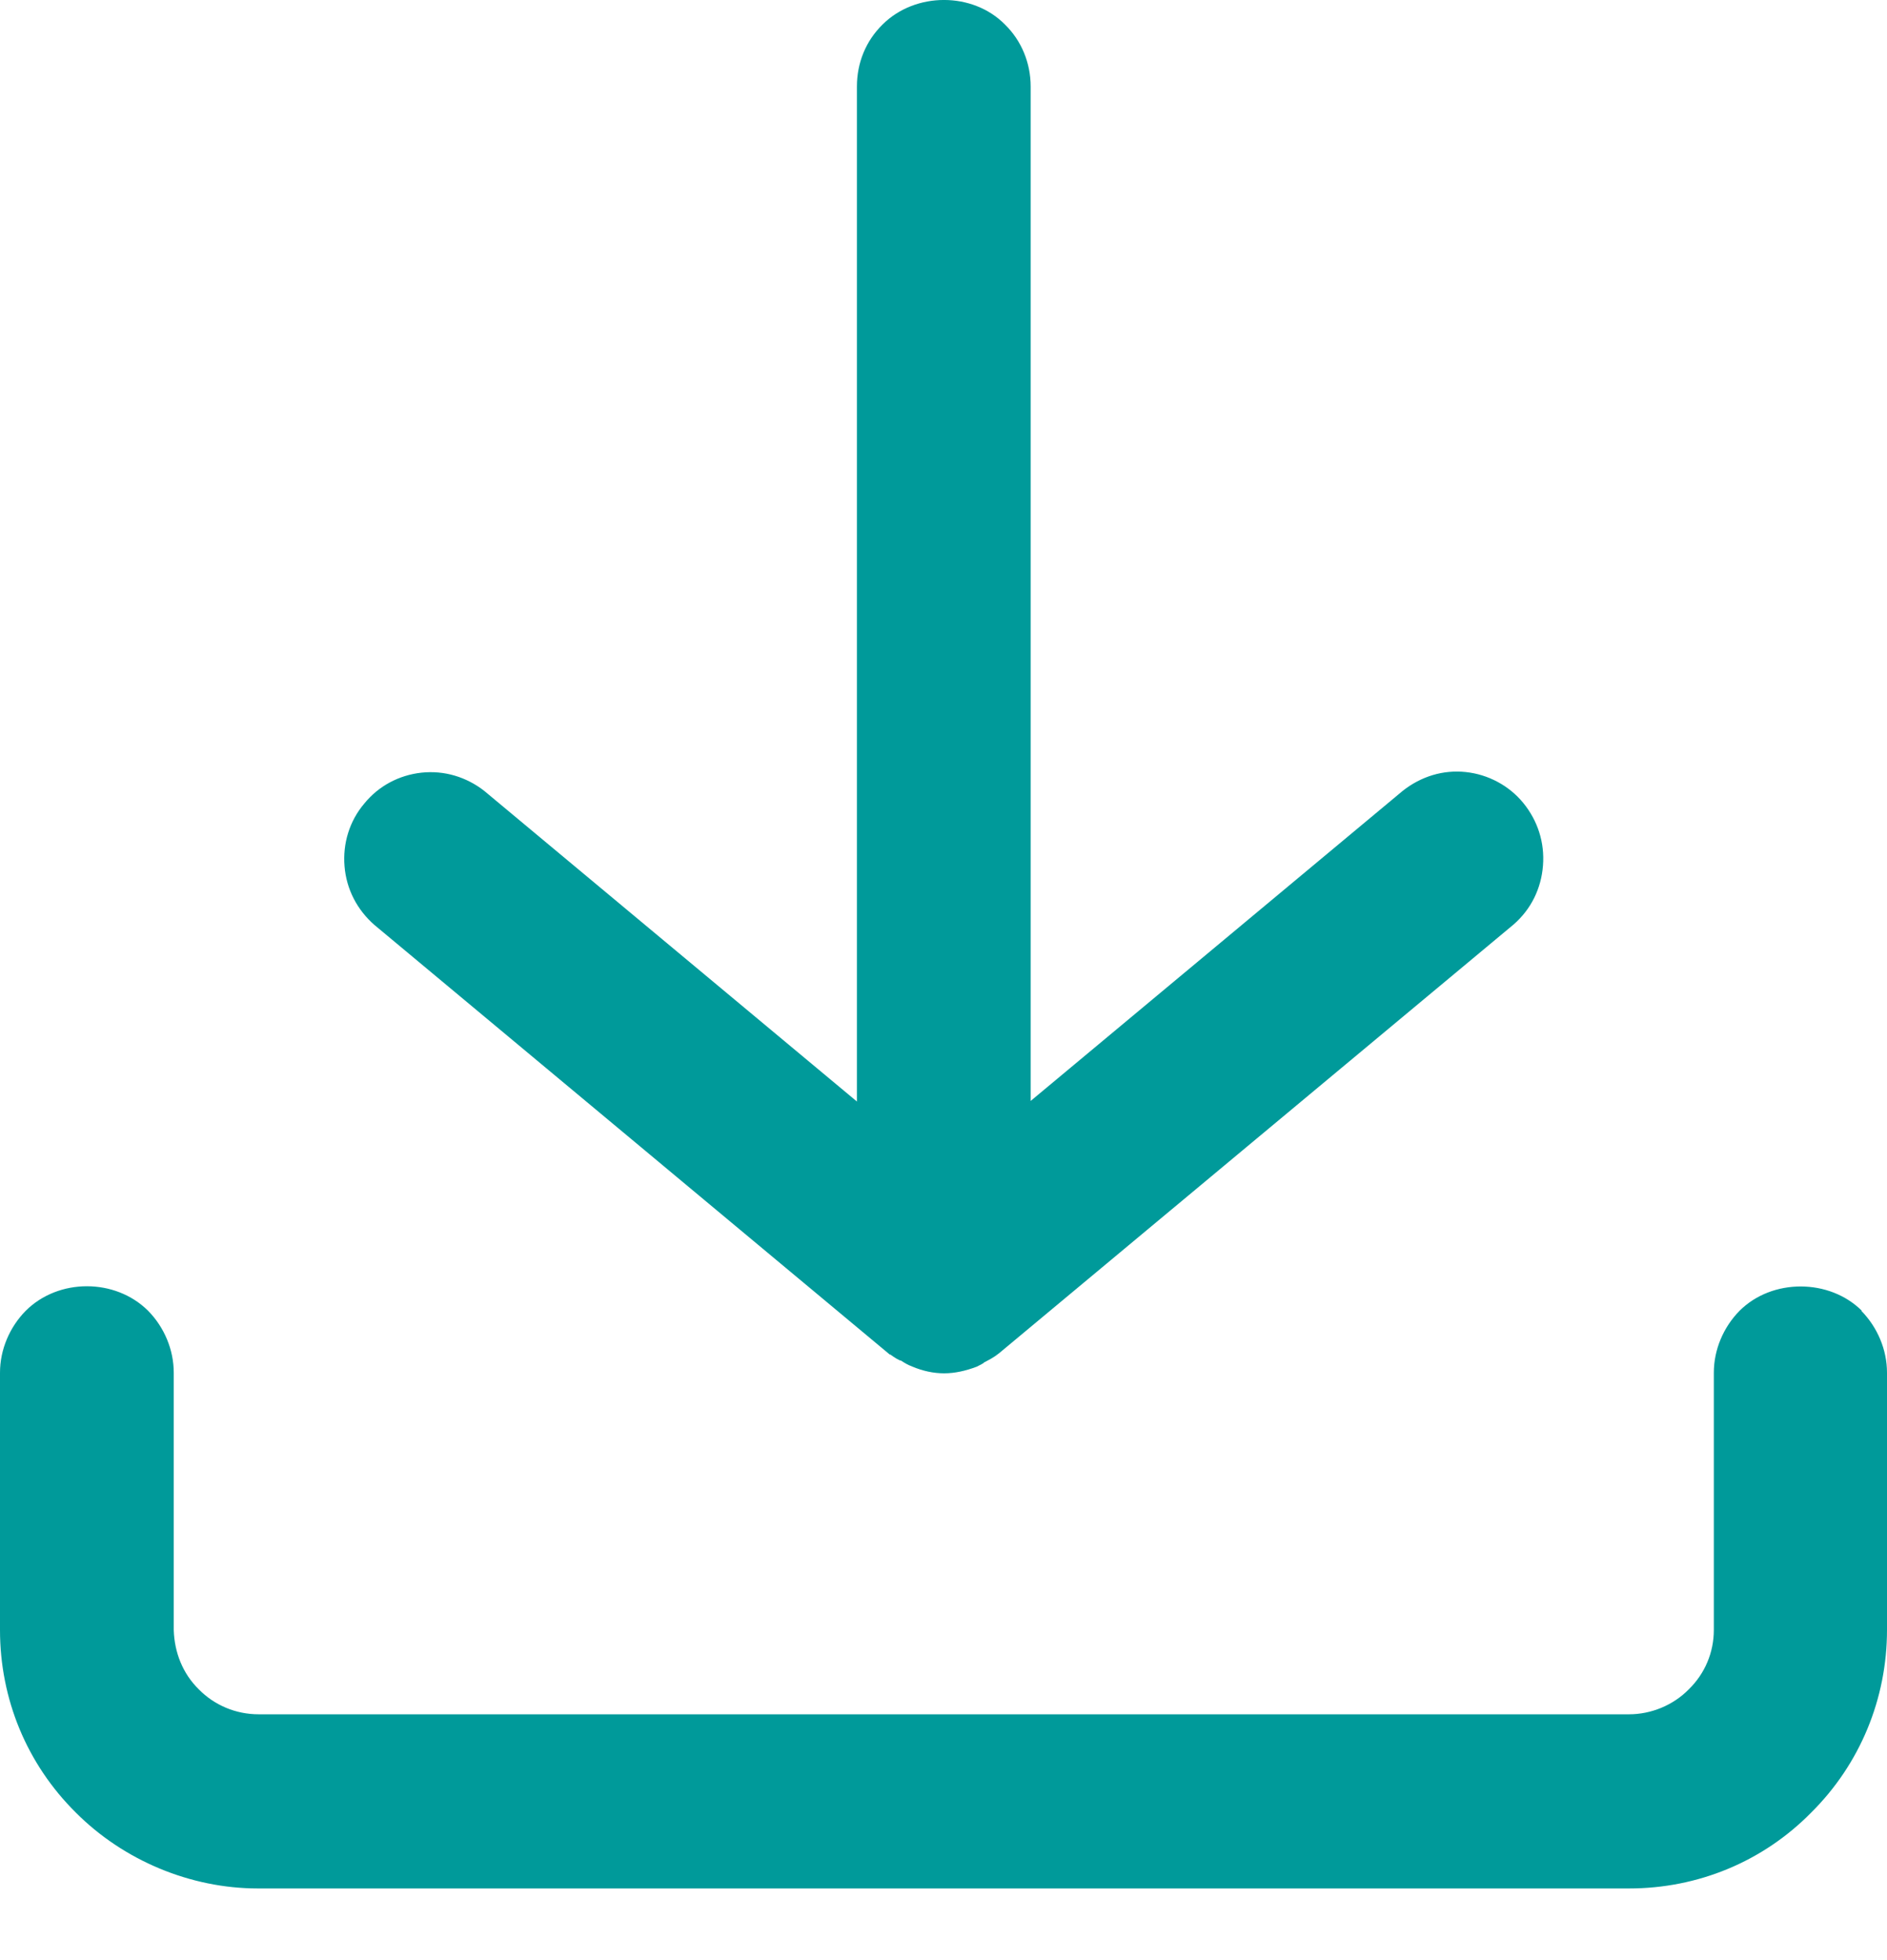
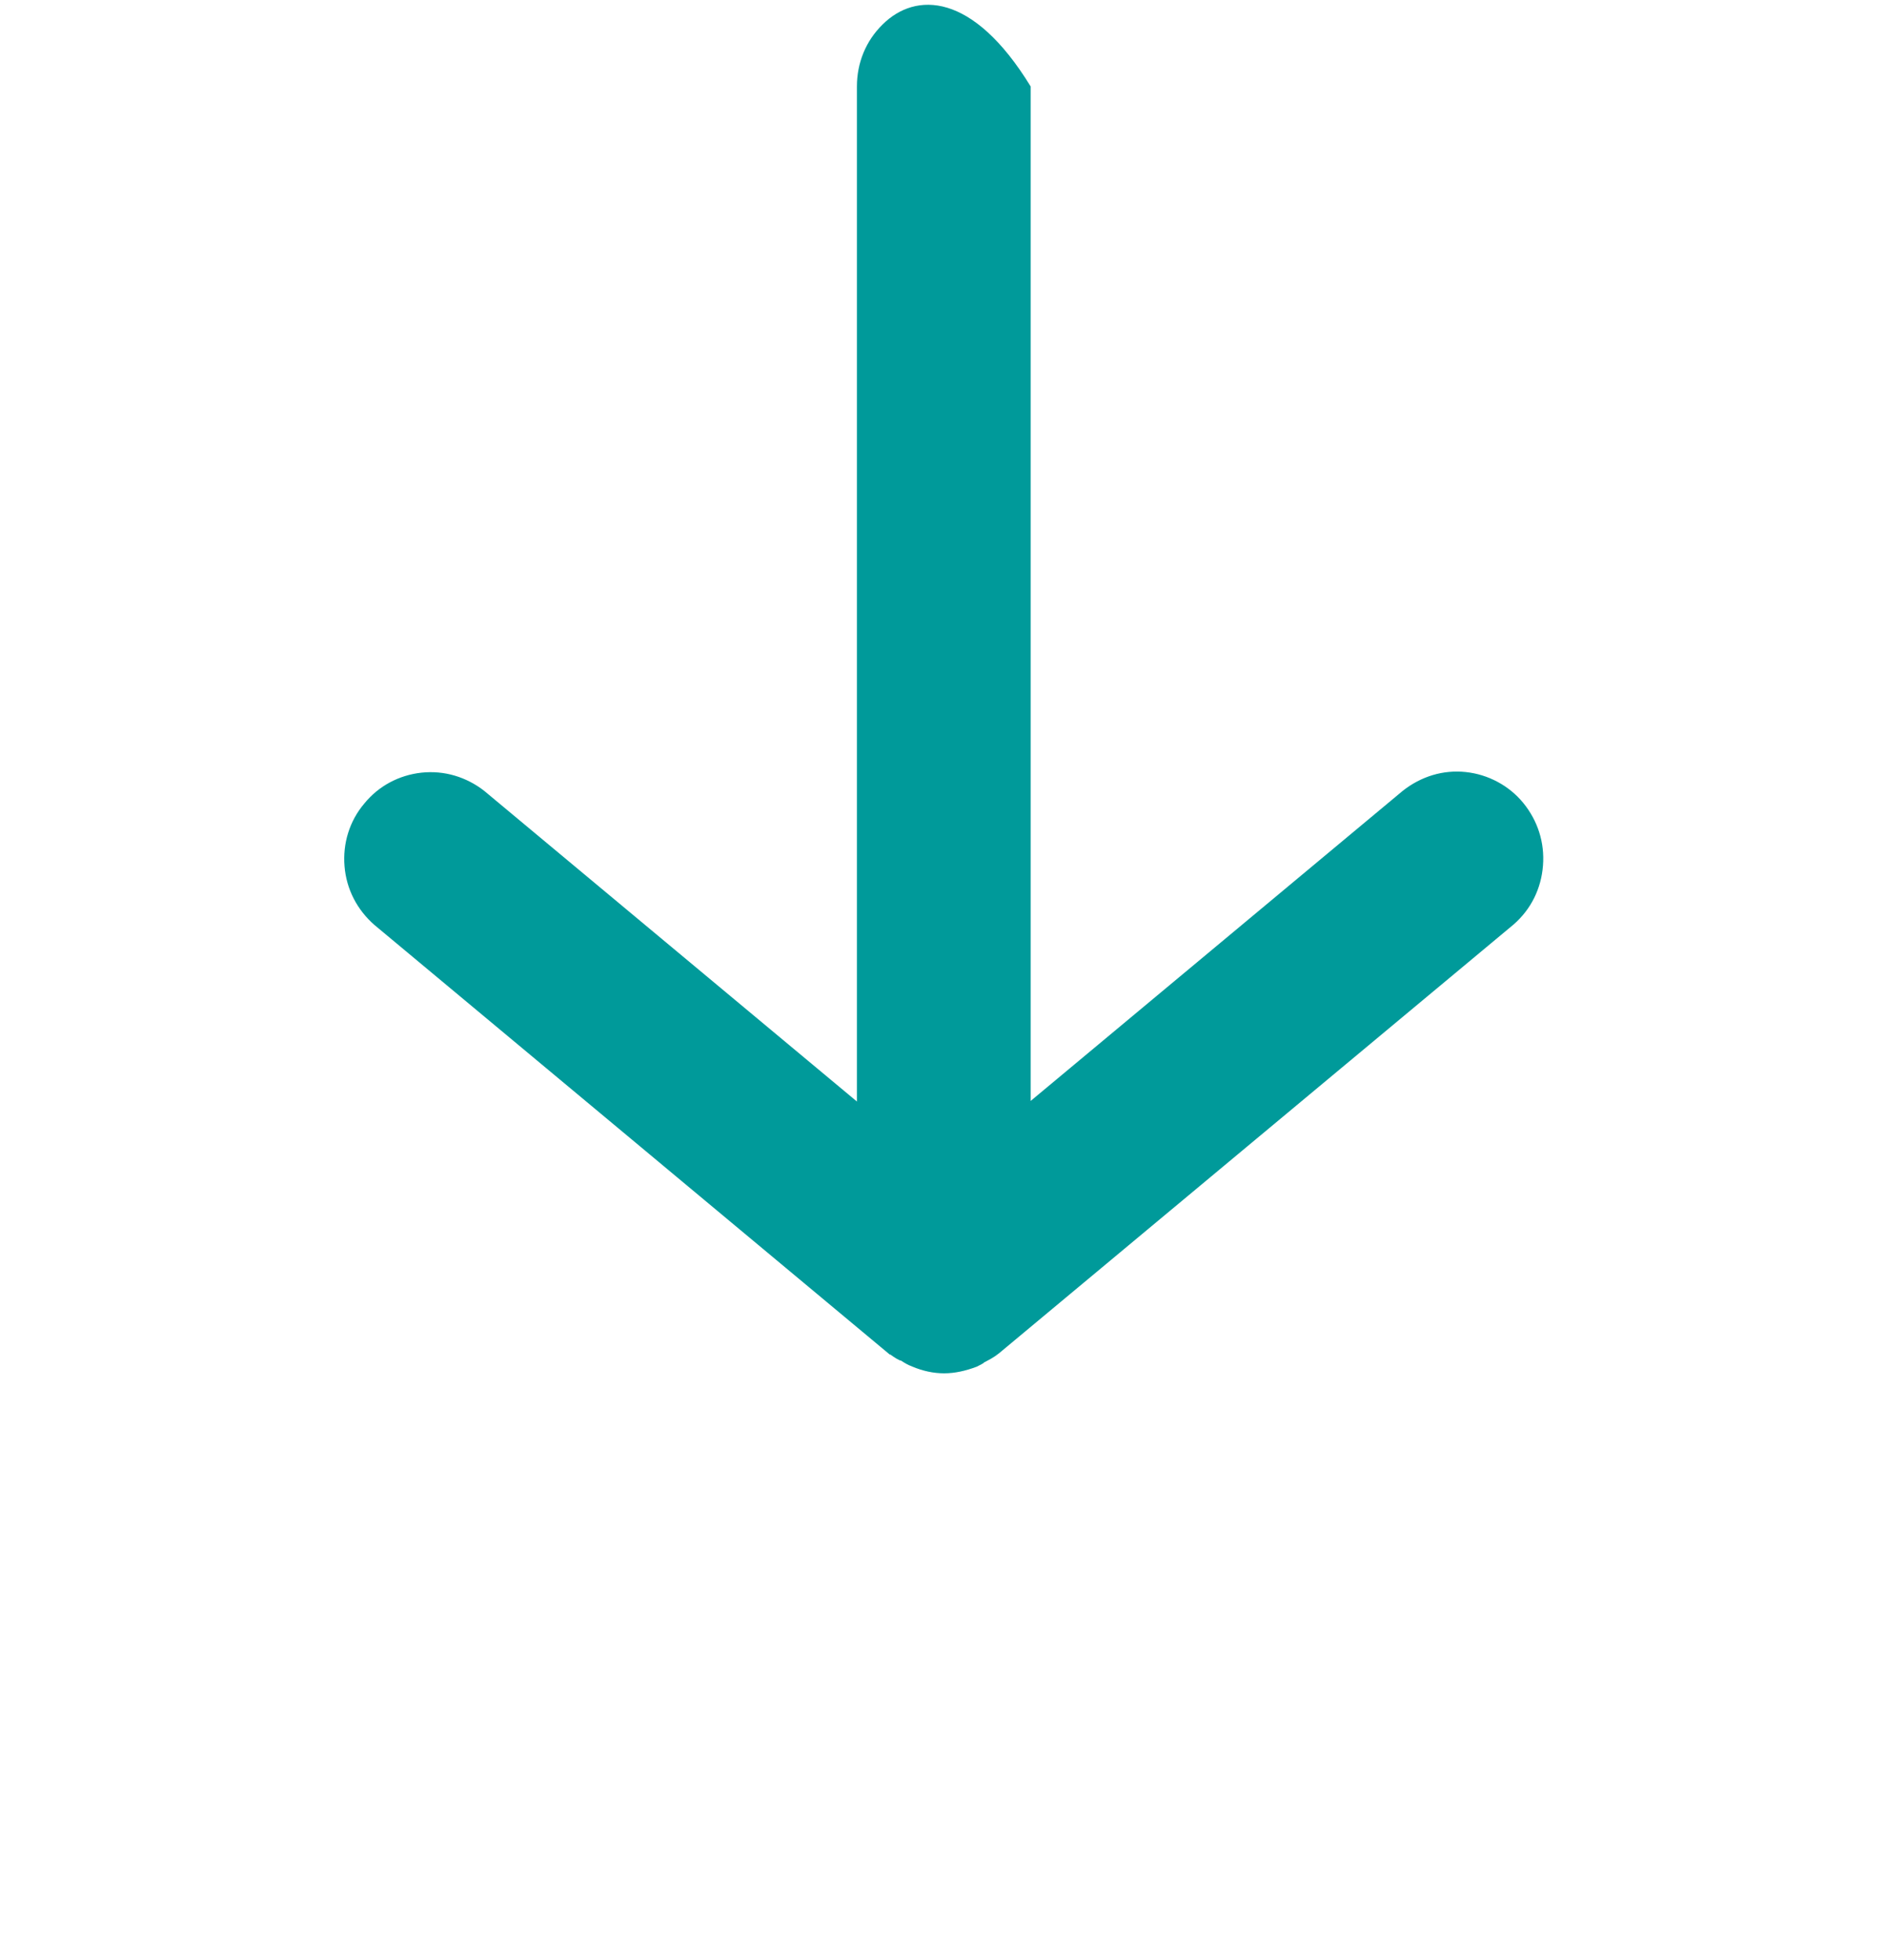
<svg xmlns="http://www.w3.org/2000/svg" width="26" height="27" viewBox="0 0 26 27" fill="none">
-   <path d="M25.654 18.056C25.21 17.613 24.42 17.605 23.968 18.056C23.746 18.282 23.614 18.591 23.614 18.909V22.452C23.614 22.762 23.491 23.054 23.268 23.271C23.054 23.489 22.75 23.614 22.446 23.614H3.563C3.25 23.614 2.954 23.489 2.74 23.271C2.518 23.054 2.403 22.762 2.394 22.452V18.909C2.394 18.591 2.263 18.282 2.041 18.056C1.588 17.605 0.806 17.605 0.354 18.056C0.132 18.282 0 18.591 0 18.909V22.452C0 23.405 0.37 24.299 1.045 24.968C1.703 25.628 2.625 26.013 3.554 26.013H22.446C23.392 26.013 24.289 25.645 24.955 24.968C25.63 24.299 26 23.397 26 22.452V18.909C26 18.591 25.868 18.282 25.646 18.056H25.654Z" fill="#009a9a" />
-   <path d="M12.267 18.658C12.325 18.7 12.391 18.742 12.415 18.742C12.465 18.775 12.506 18.8 12.572 18.825C12.712 18.884 12.86 18.917 13.008 18.917C13.156 18.917 13.304 18.884 13.46 18.825C13.51 18.8 13.559 18.775 13.559 18.767C13.625 18.733 13.691 18.7 13.765 18.641L20.857 12.733C21.096 12.524 21.236 12.239 21.26 11.922C21.285 11.604 21.186 11.303 20.989 11.061C20.791 10.819 20.503 10.668 20.199 10.635C19.886 10.601 19.582 10.693 19.327 10.894L14.201 15.165V1.191C14.201 0.873 14.078 0.564 13.847 0.338C13.403 -0.113 12.613 -0.113 12.16 0.338C11.93 0.564 11.807 0.865 11.807 1.191V15.173L6.672 10.894C6.426 10.702 6.121 10.61 5.809 10.643C5.496 10.677 5.216 10.827 5.019 11.069C4.813 11.312 4.722 11.621 4.747 11.93C4.772 12.248 4.92 12.532 5.159 12.741L12.259 18.658H12.267Z" fill="#009a9a" />
+   <path d="M12.267 18.658C12.325 18.7 12.391 18.742 12.415 18.742C12.465 18.775 12.506 18.8 12.572 18.825C12.712 18.884 12.86 18.917 13.008 18.917C13.156 18.917 13.304 18.884 13.46 18.825C13.51 18.8 13.559 18.775 13.559 18.767C13.625 18.733 13.691 18.7 13.765 18.641L20.857 12.733C21.096 12.524 21.236 12.239 21.26 11.922C21.285 11.604 21.186 11.303 20.989 11.061C20.791 10.819 20.503 10.668 20.199 10.635C19.886 10.601 19.582 10.693 19.327 10.894L14.201 15.165V1.191C13.403 -0.113 12.613 -0.113 12.16 0.338C11.93 0.564 11.807 0.865 11.807 1.191V15.173L6.672 10.894C6.426 10.702 6.121 10.61 5.809 10.643C5.496 10.677 5.216 10.827 5.019 11.069C4.813 11.312 4.722 11.621 4.747 11.93C4.772 12.248 4.92 12.532 5.159 12.741L12.259 18.658H12.267Z" fill="#009a9a" />
</svg>